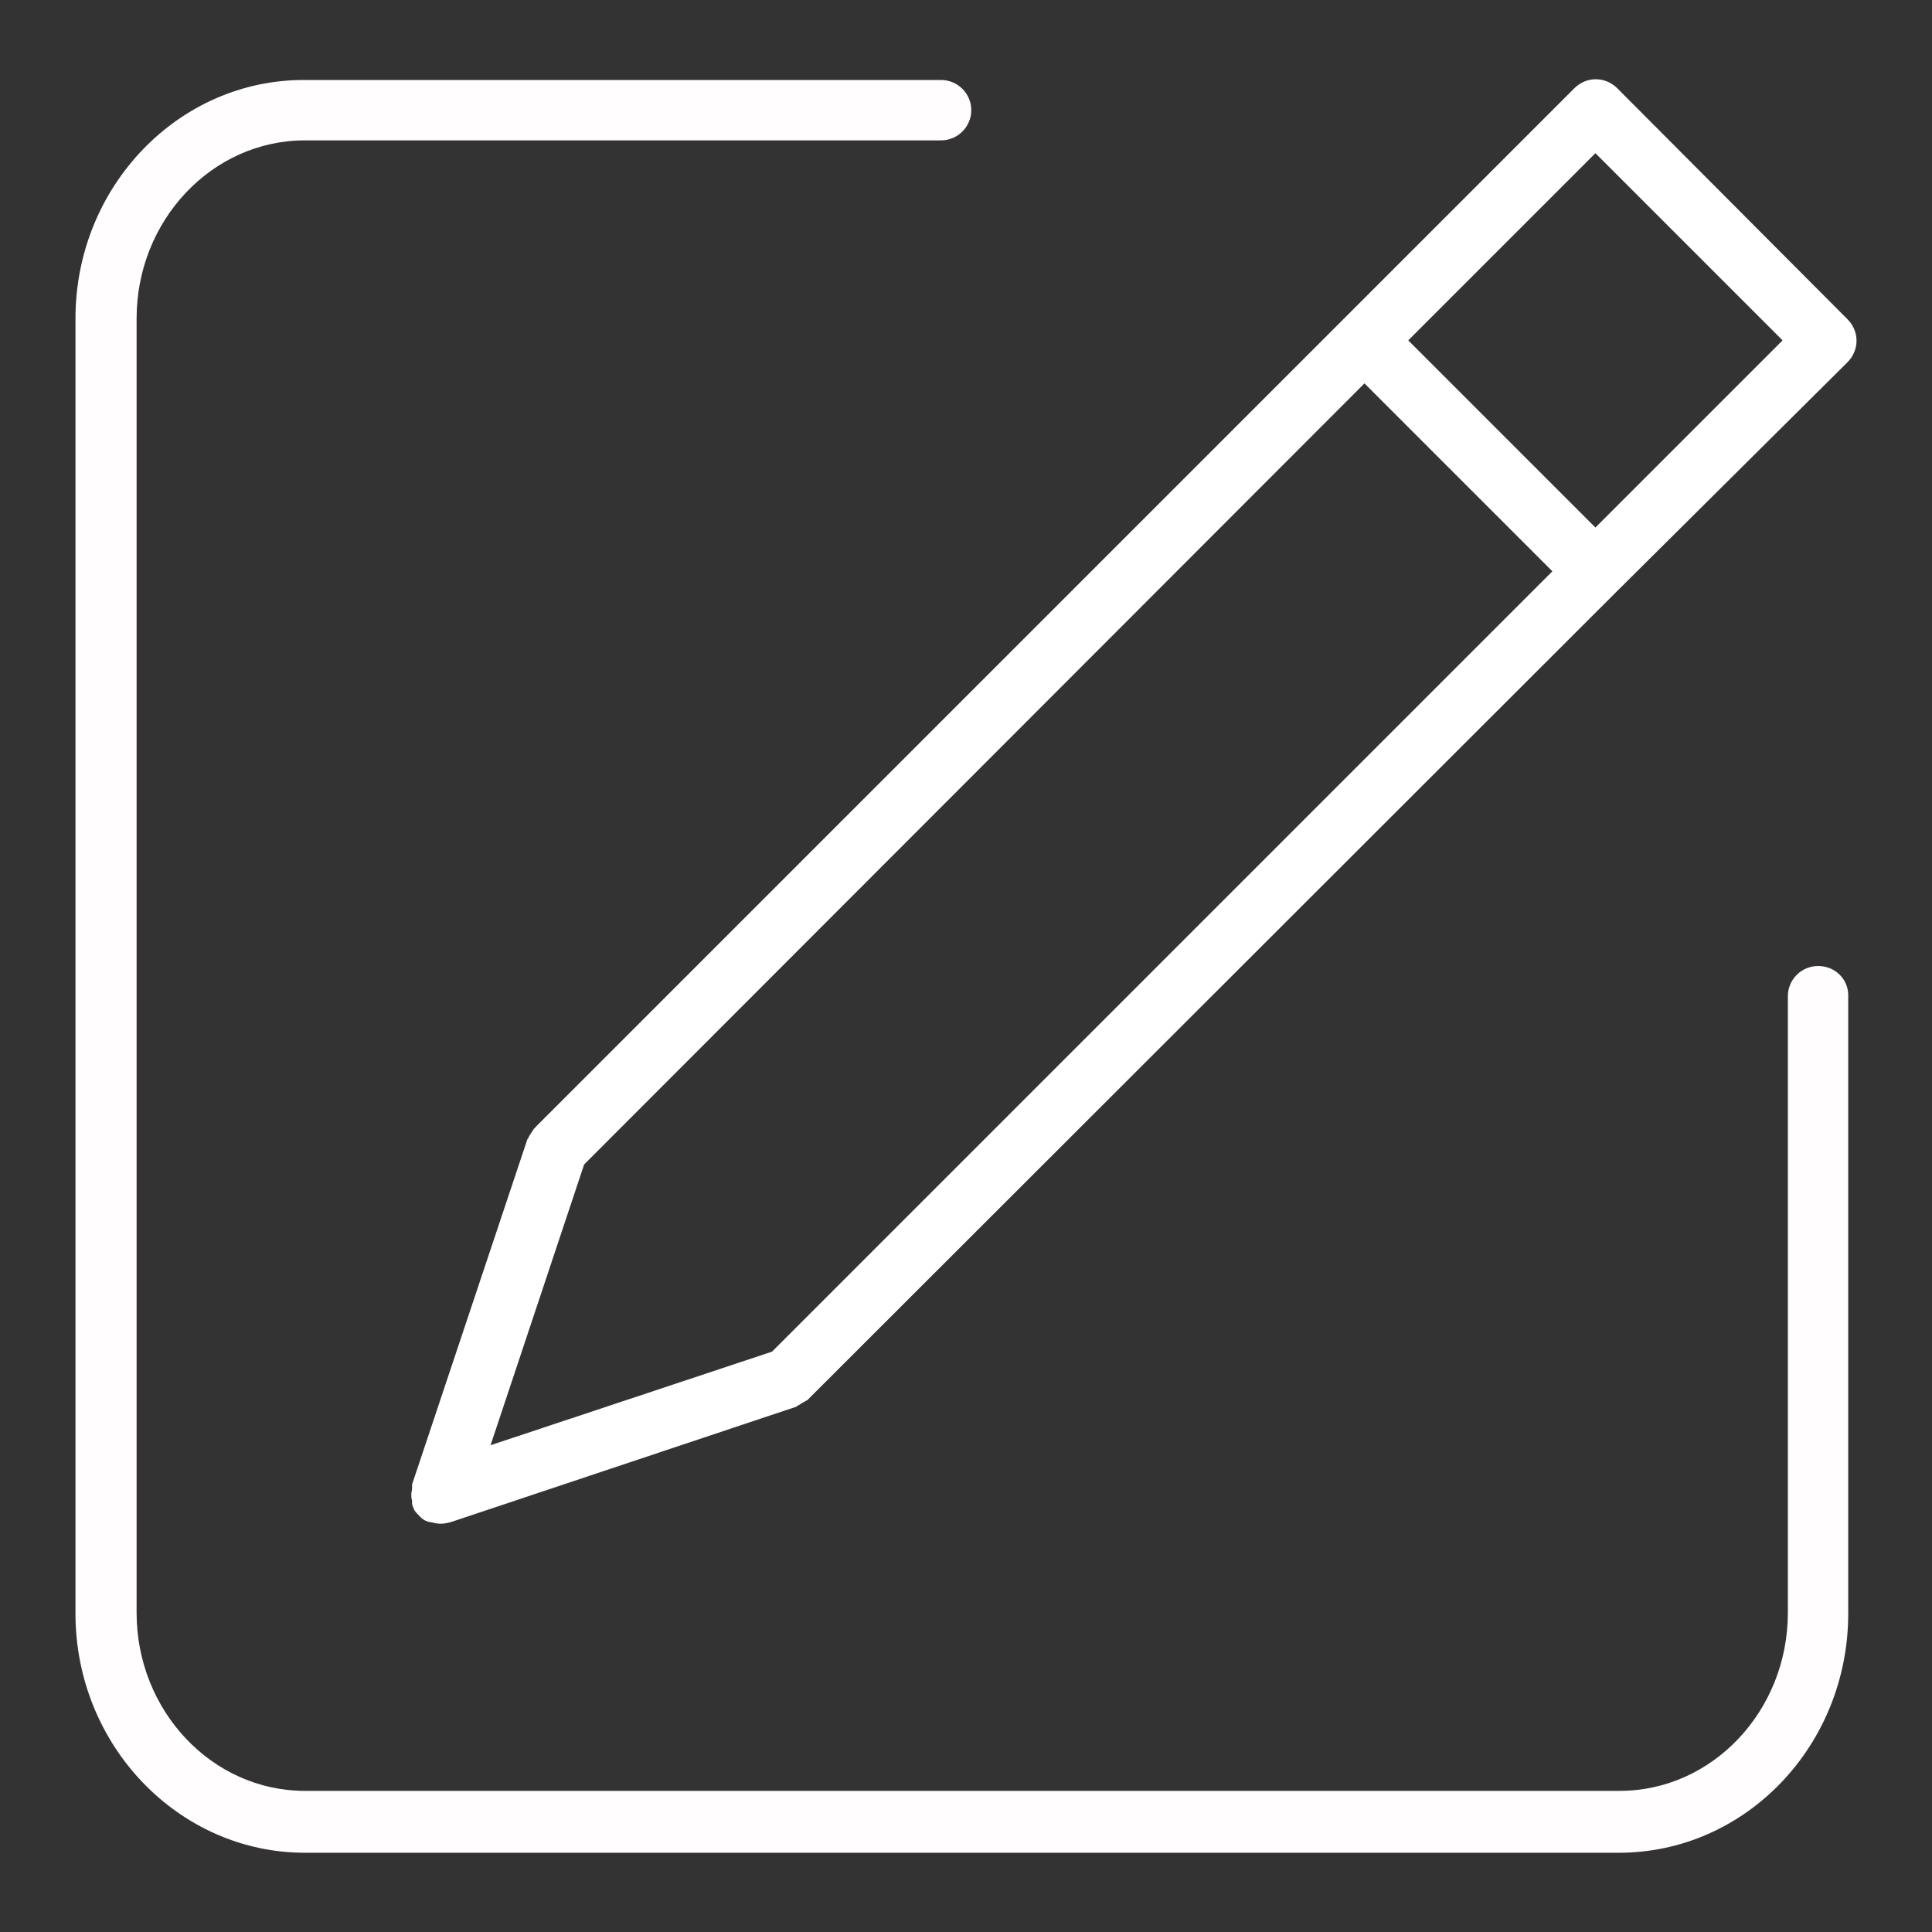
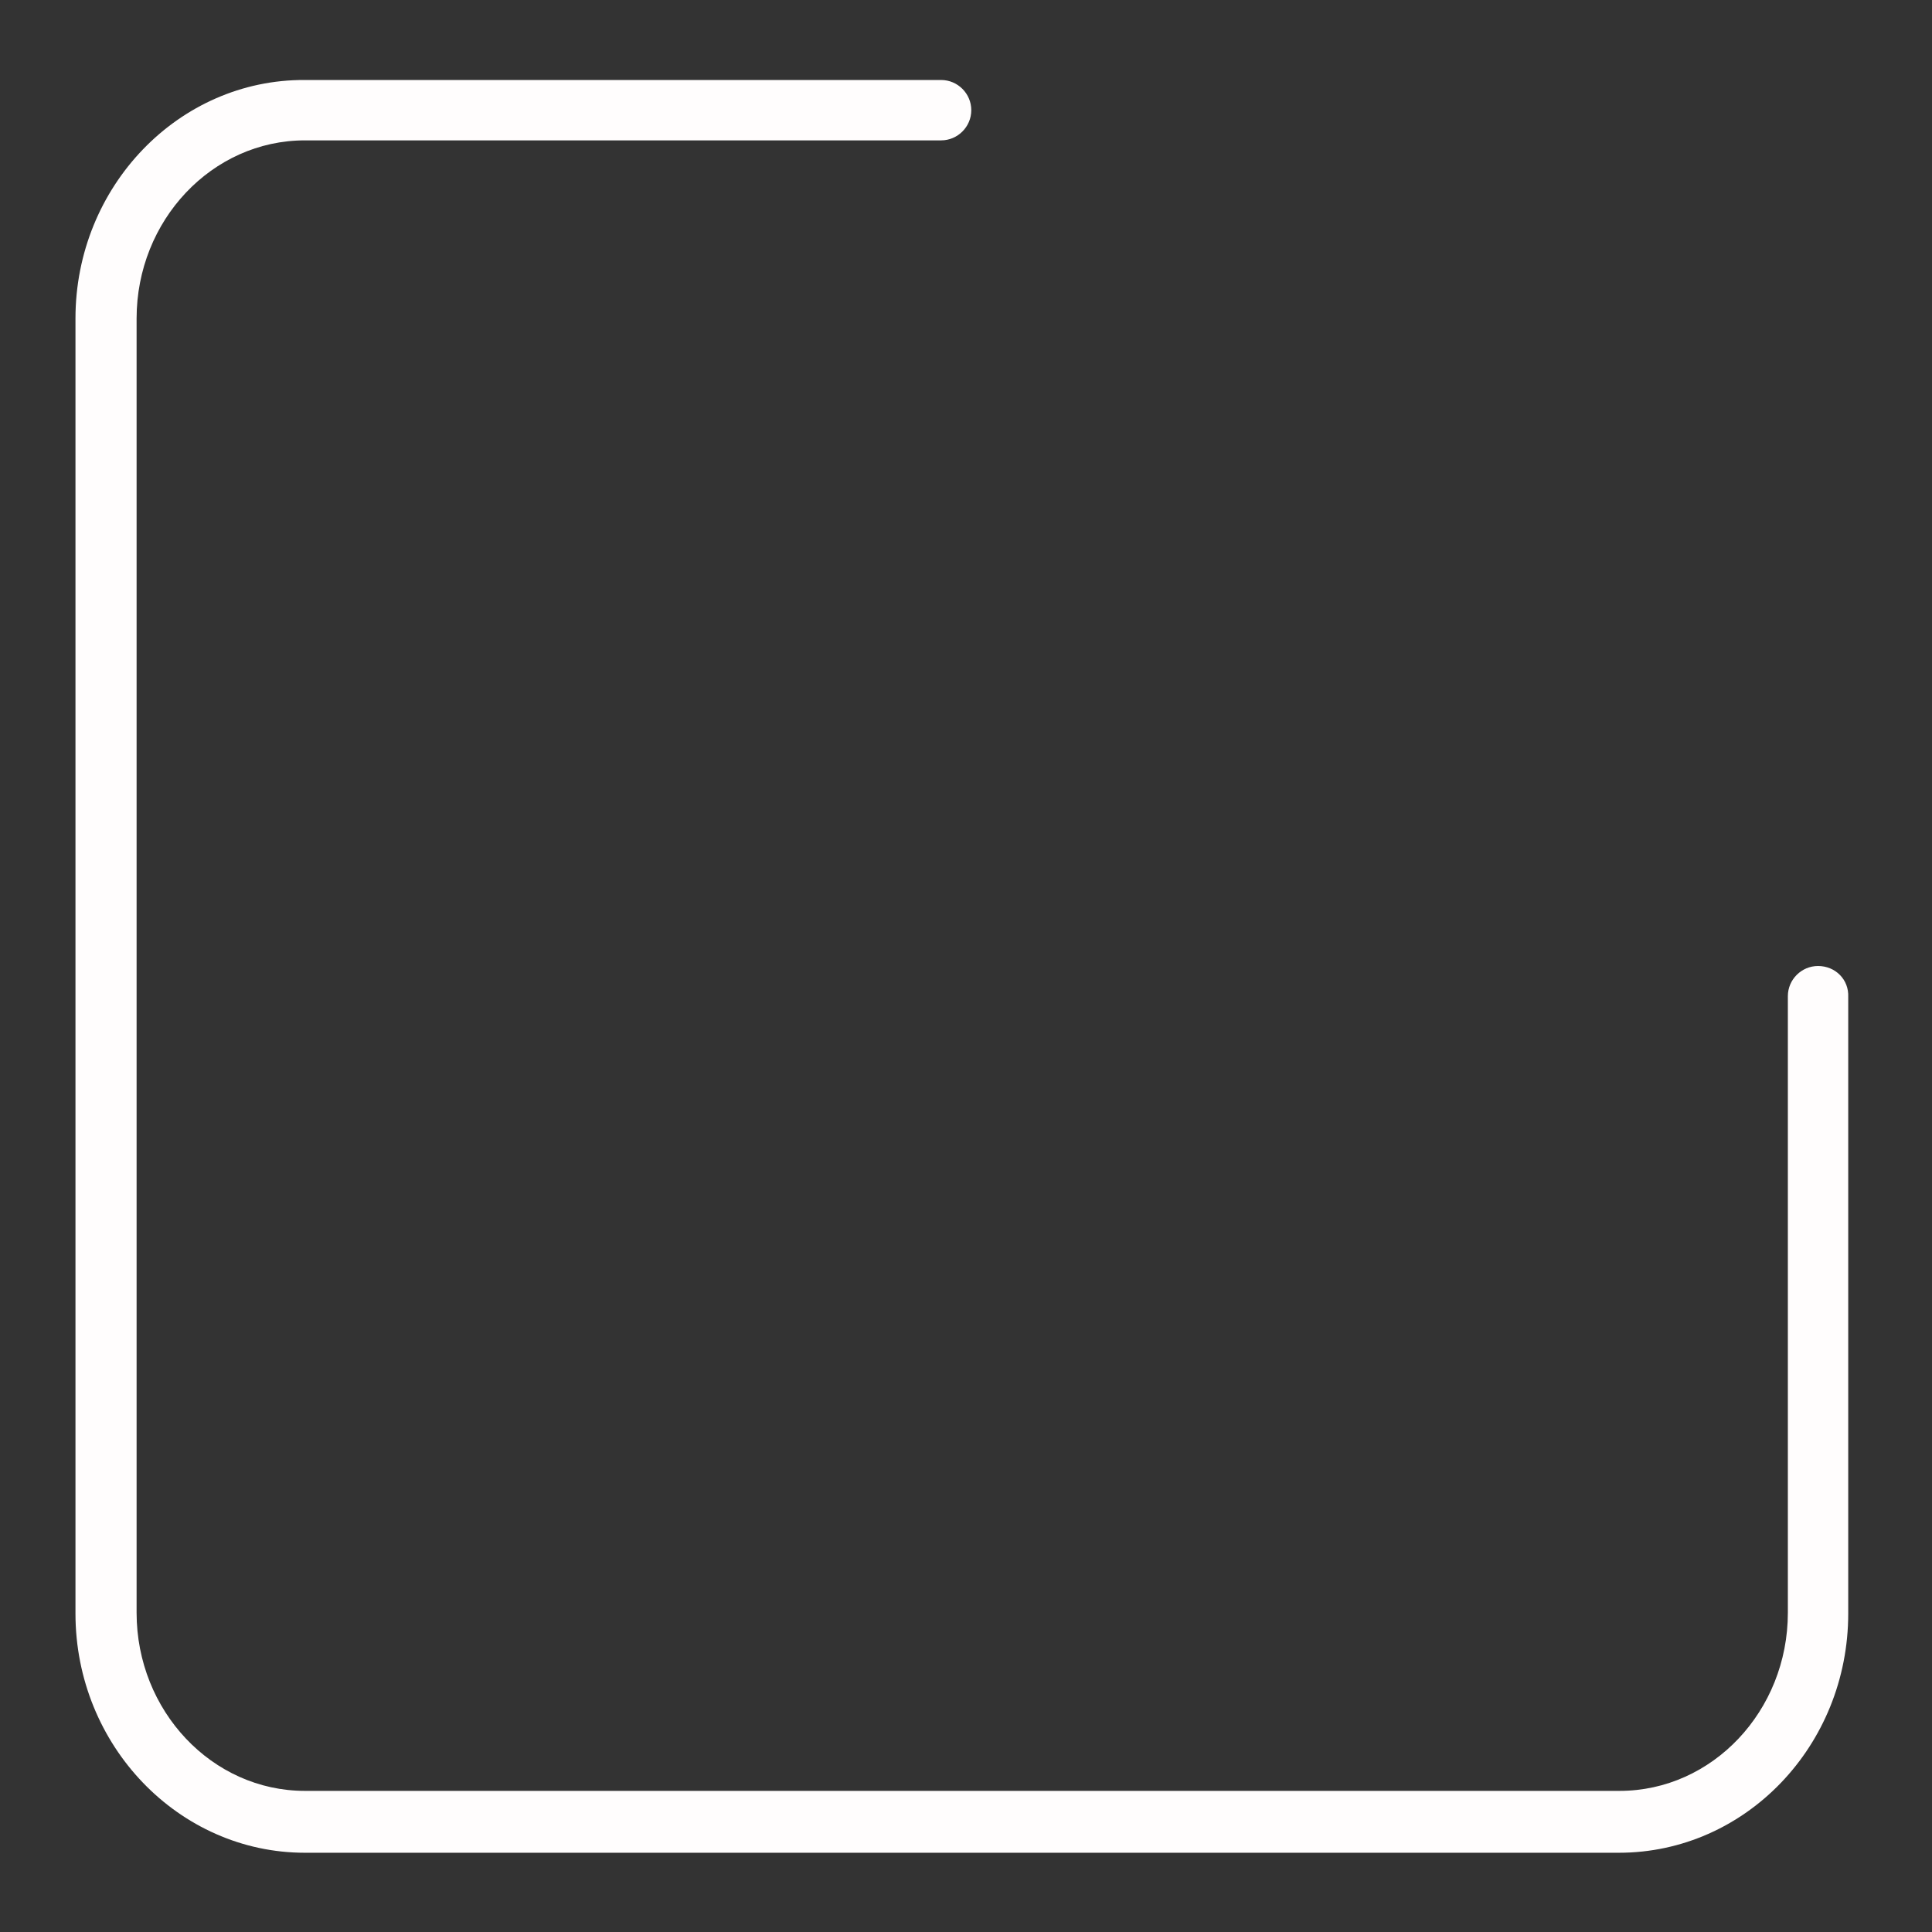
<svg xmlns="http://www.w3.org/2000/svg" version="1.1" x="0px" y="0px" viewBox="0 0 256 256" enable-background="new 0 0 256 256" xml:space="preserve">
  <rect x="0" y="0" width="256" height="256" fill="#333333" stroke="none" />
  <g>
    <g>
      <path fill="#fffdfd" data-title="Layer 0" xs="0" d="M240.9,128c-2.2,0-4,1.8-4,4v81.7c0,13-10,23.6-22.3,23.6H40.4c-12.3,0-22.3-10.6-22.3-23.6V42.2c0-13,10-23.6,22.3-23.6h84.3c2.2,0,4-1.8,4-4s-1.8-4-4-4H40.4C23.7,10.5,10,24.7,10,42.2v171.6c0,17.5,13.7,31.7,30.4,31.7h174.1c16.8,0,30.4-14.2,30.4-31.7v-81.7C245,129.8,243.2,128,240.9,128z" />
-       <path fill="#ffffff" data-title="Layer 1" xs="1" d="M178,42.3l-107,107c0,0,0,0.1-0.1,0.1c-0.2,0.2-0.3,0.4-0.5,0.7c-0.1,0.2-0.3,0.4-0.4,0.7c0,0,0,0.1-0.1,0.1l-15.3,45.8c0,0.1,0,0.3,0,0.5c0,0.3-0.1,0.5-0.1,0.8c0,0.3,0,0.6,0.1,0.8c0,0.1,0,0.3,0,0.5c0,0.1,0.1,0.2,0.1,0.3c0.1,0.2,0.1,0.3,0.2,0.5c0.2,0.3,0.4,0.5,0.6,0.7c0.1,0.1,0.2,0.2,0.3,0.3c0.3,0.3,0.7,0.5,1.2,0.6c0,0,0,0,0.1,0h0c0.4,0.1,0.8,0.2,1.3,0.2s0.9-0.1,1.3-0.2h0l45.8-15.3c0,0,0.1,0,0.1-0.1c0.3-0.1,0.5-0.3,0.7-0.4c0.2-0.1,0.5-0.3,0.7-0.4c0,0,0.1,0,0.1-0.1l107-106.9l0,0l0,0L244.8,48c1.6-1.6,1.6-4.1,0-5.7l-30.5-30.6c-1.6-1.6-4.1-1.6-5.7,0L178,42.3C178,42.2,178,42.2,178,42.3L178,42.3z M211.4,20.3l24.8,24.8l-24.8,24.8l-24.8-24.8L211.4,20.3z M205.7,75.7L102.3,179.1L65,191.5l12.4-37.2L180.8,50.8L205.7,75.7z" />
    </g>
  </g>
</svg>